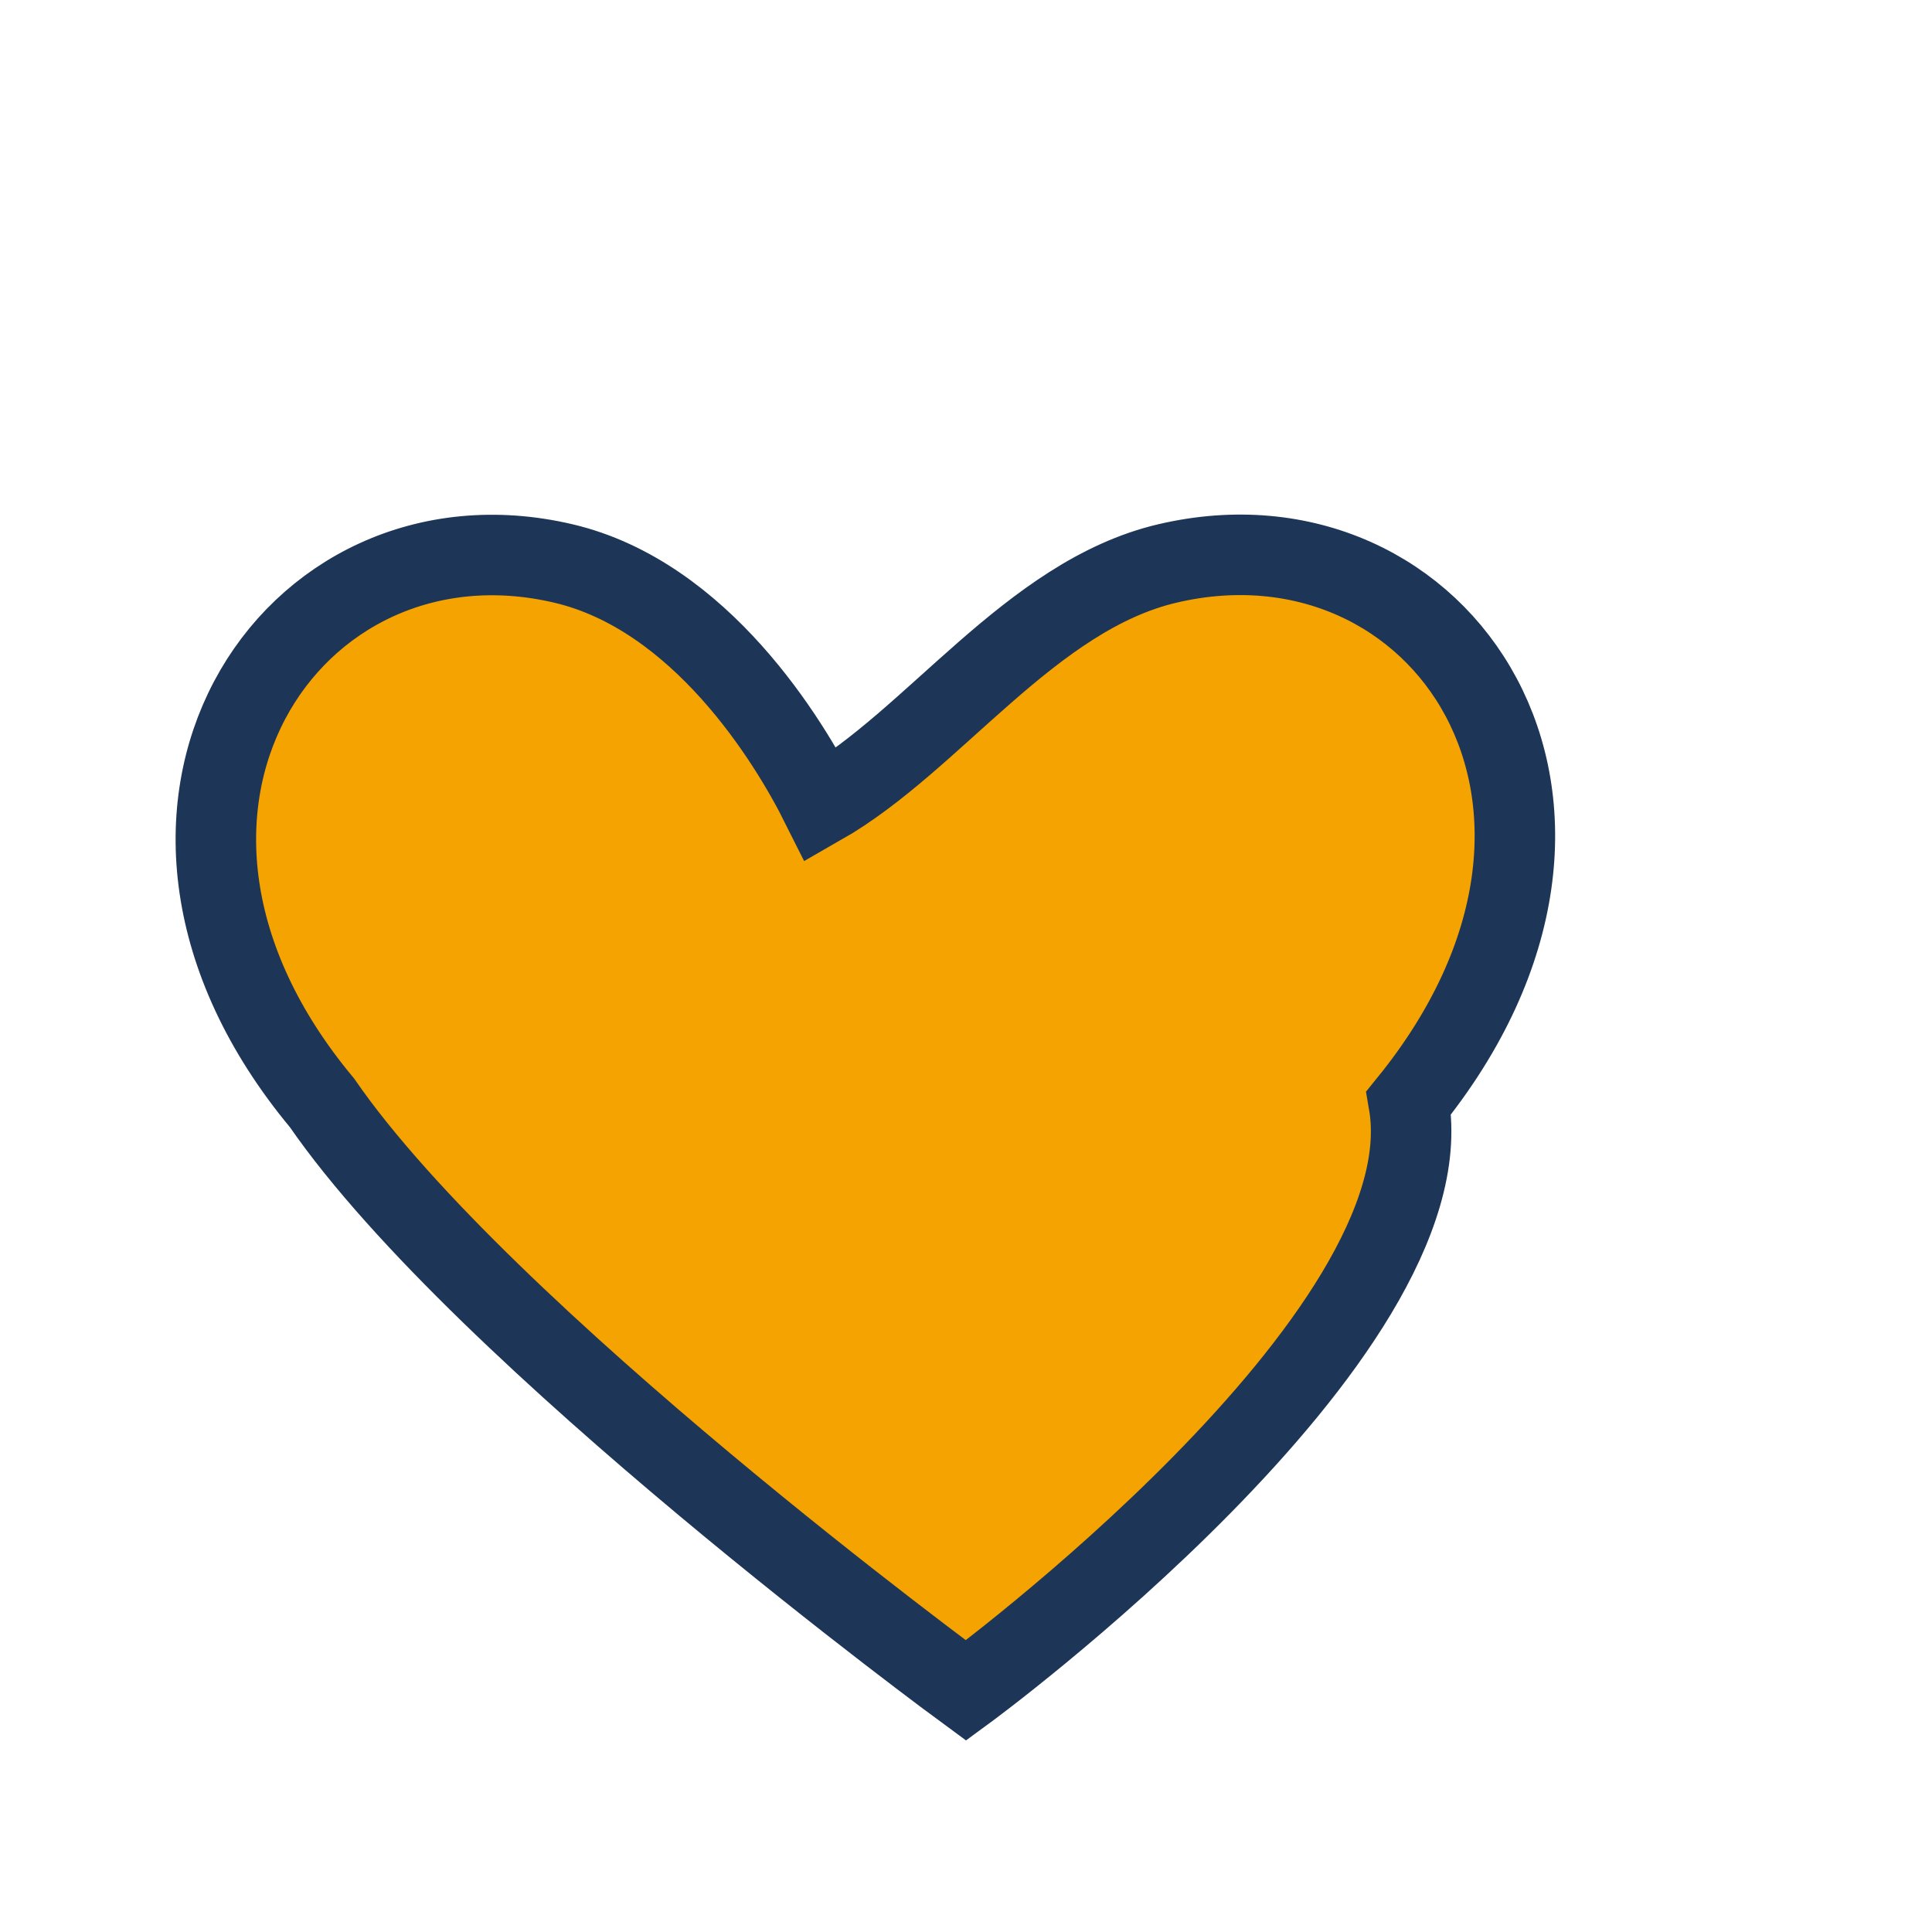
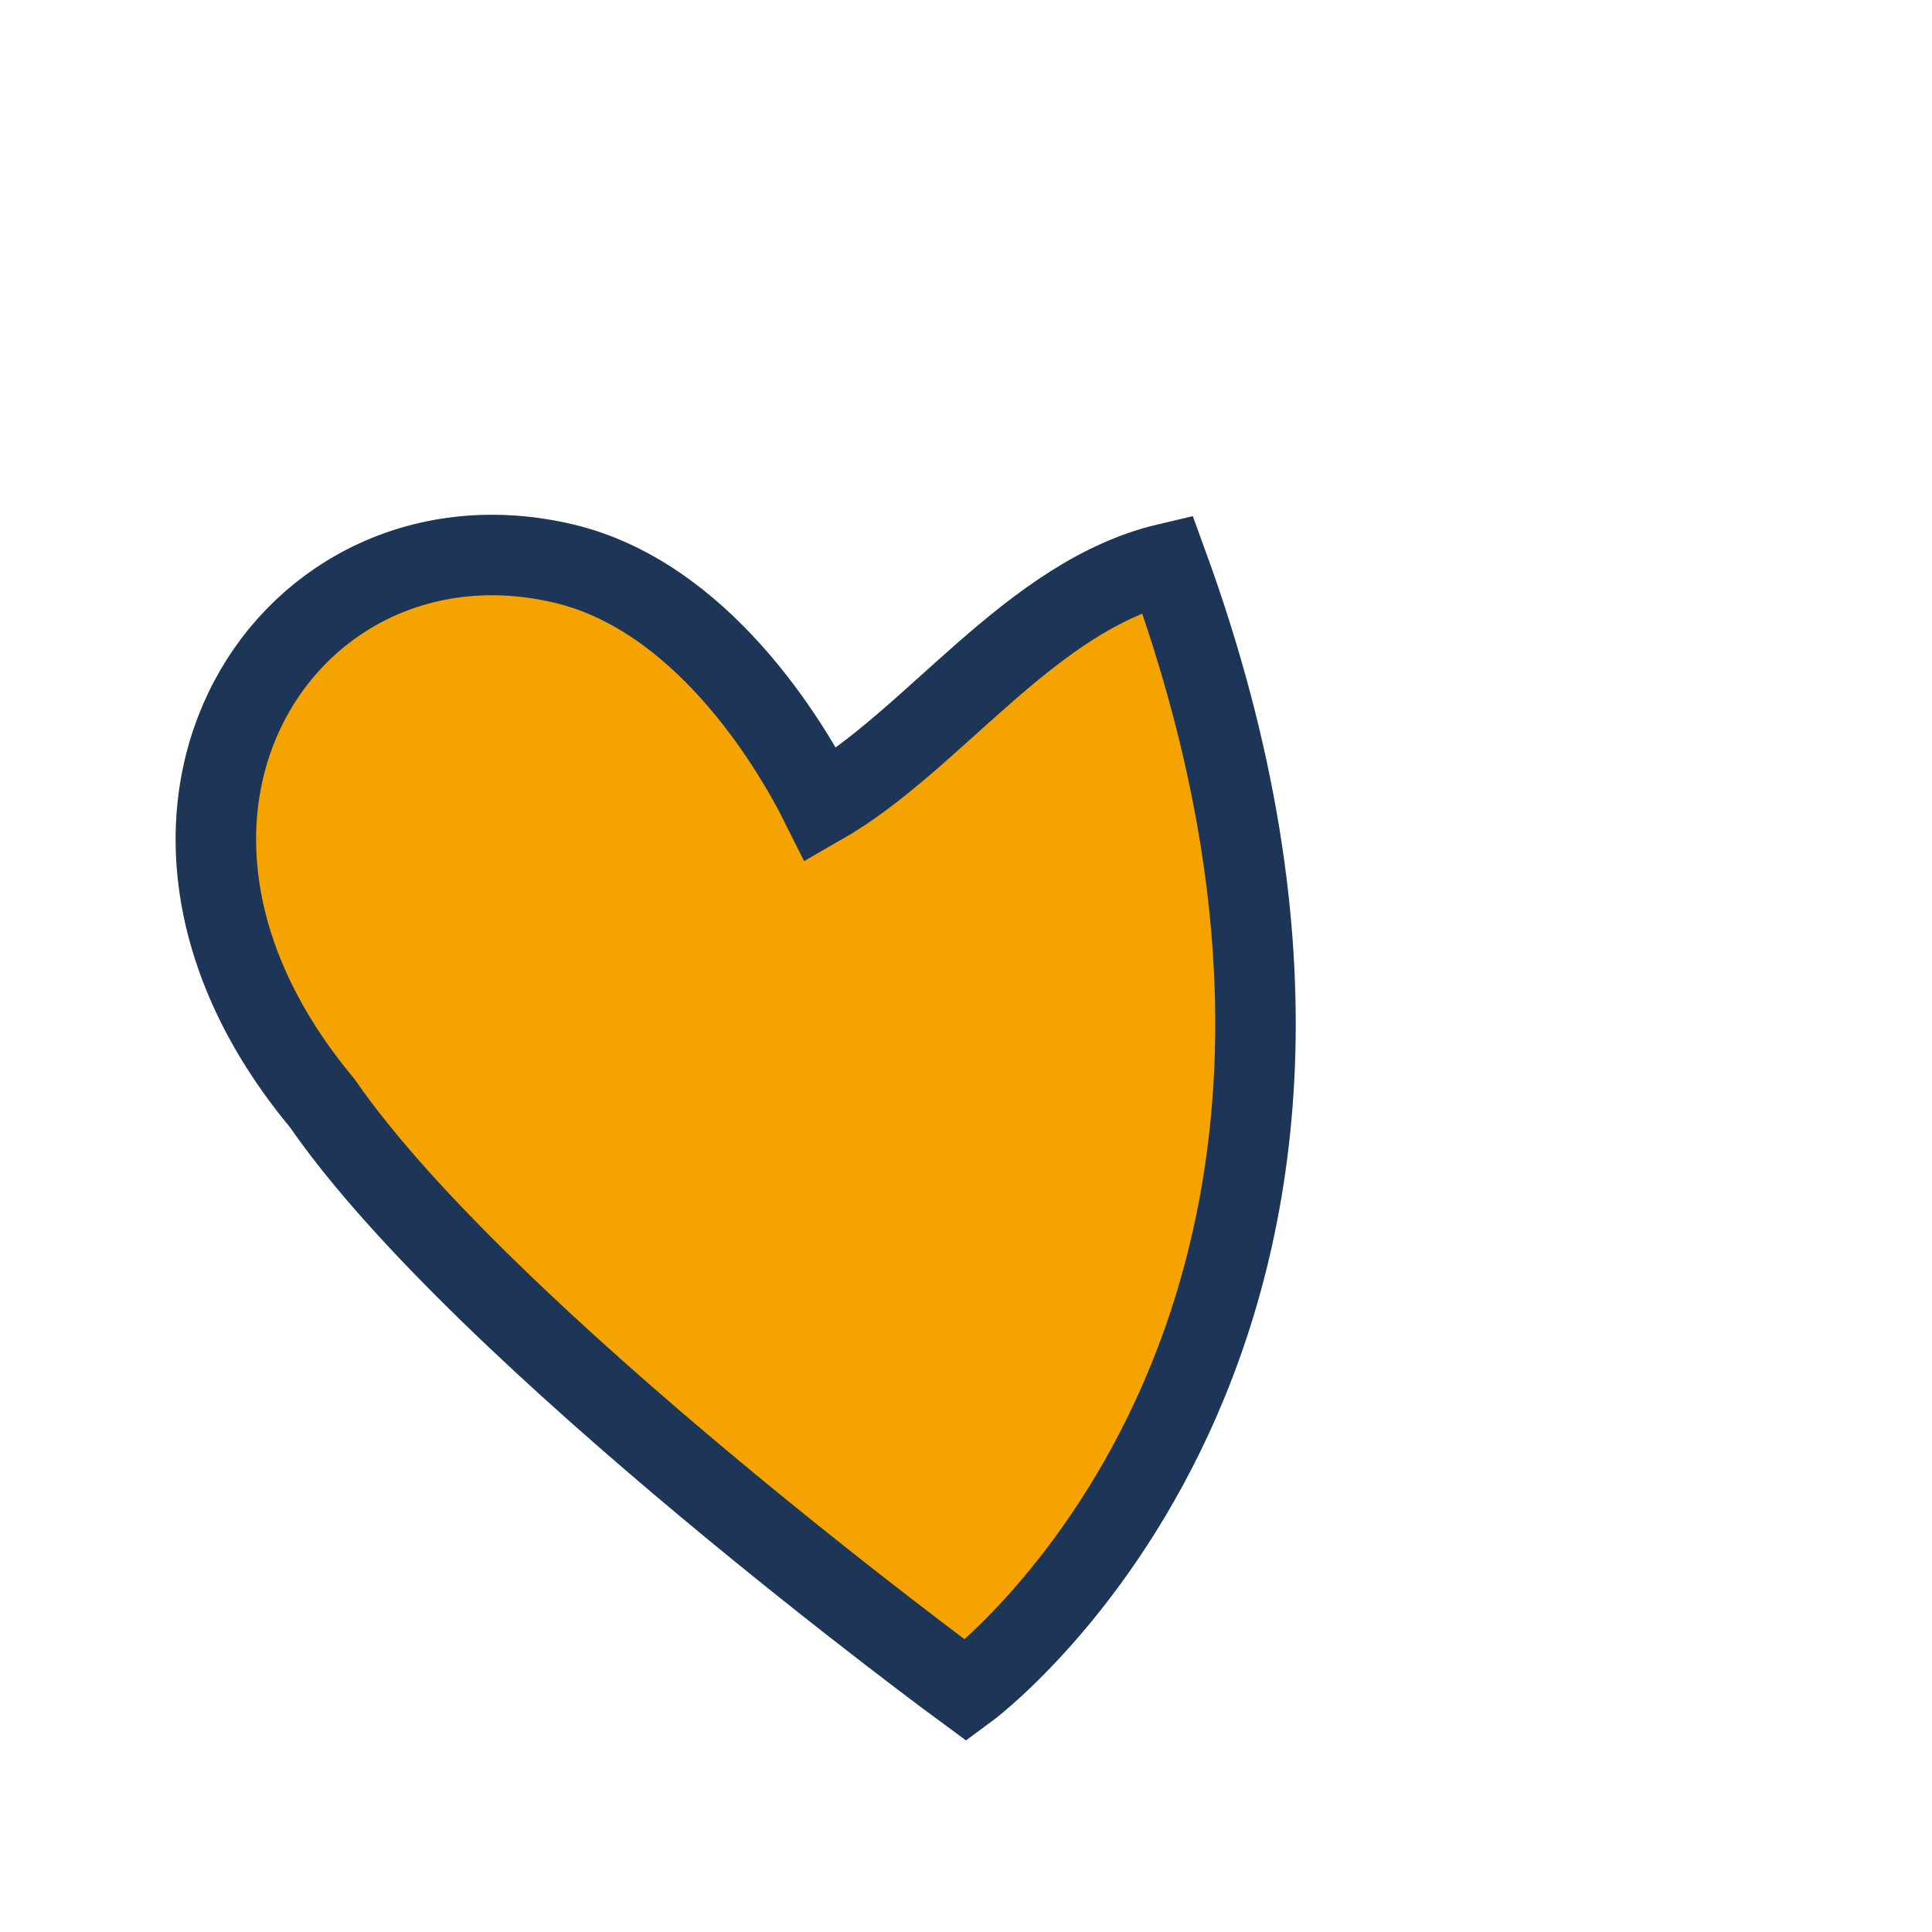
<svg xmlns="http://www.w3.org/2000/svg" width="24" height="24" viewBox="0 0 24 24">
-   <path d="M12 21s-6-4.4-8-7.3C1 10.1 3.6 6.2 7 7c1.7.4 2.8 2.2 3.2 3C11.6 9.2 12.8 7.4 14.5 7c3.4-.8 6 3 3 6.7C18 16.6 12 21 12 21z" fill="#F4A300" stroke="#1D3557" />
+   <path d="M12 21s-6-4.4-8-7.3C1 10.1 3.6 6.2 7 7c1.7.4 2.8 2.2 3.2 3C11.6 9.2 12.8 7.4 14.5 7C18 16.6 12 21 12 21z" fill="#F4A300" stroke="#1D3557" />
</svg>